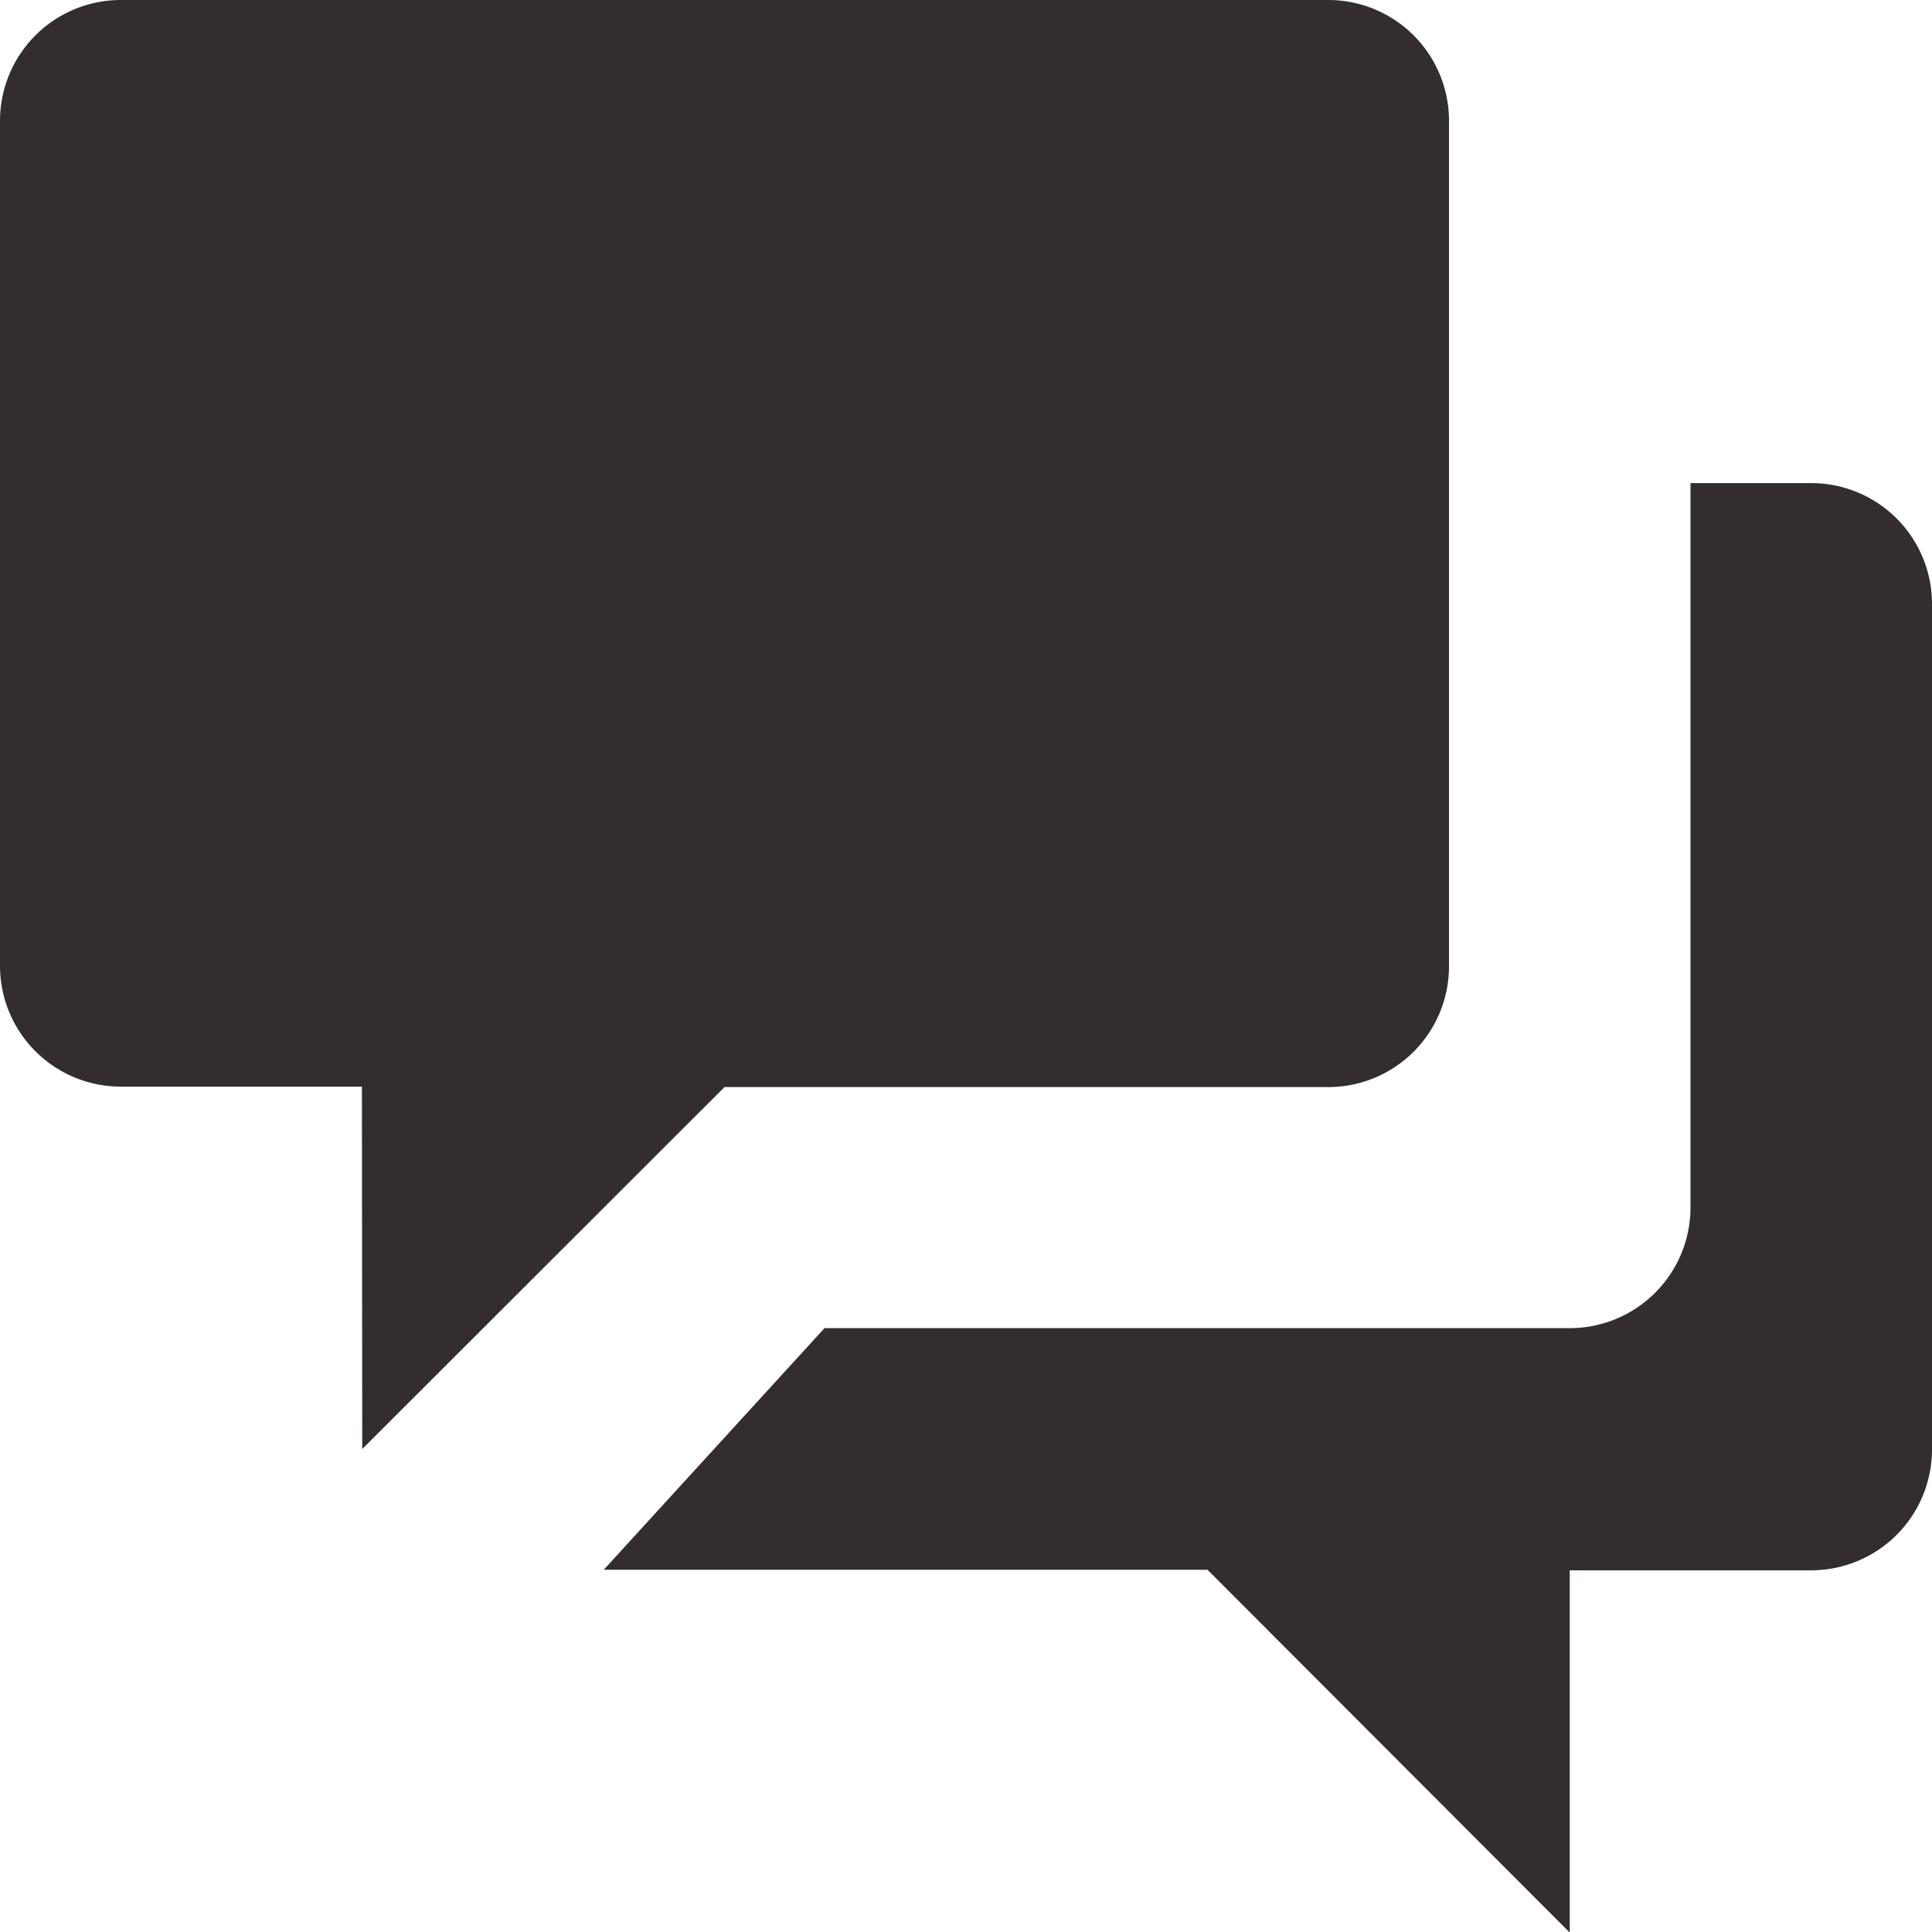
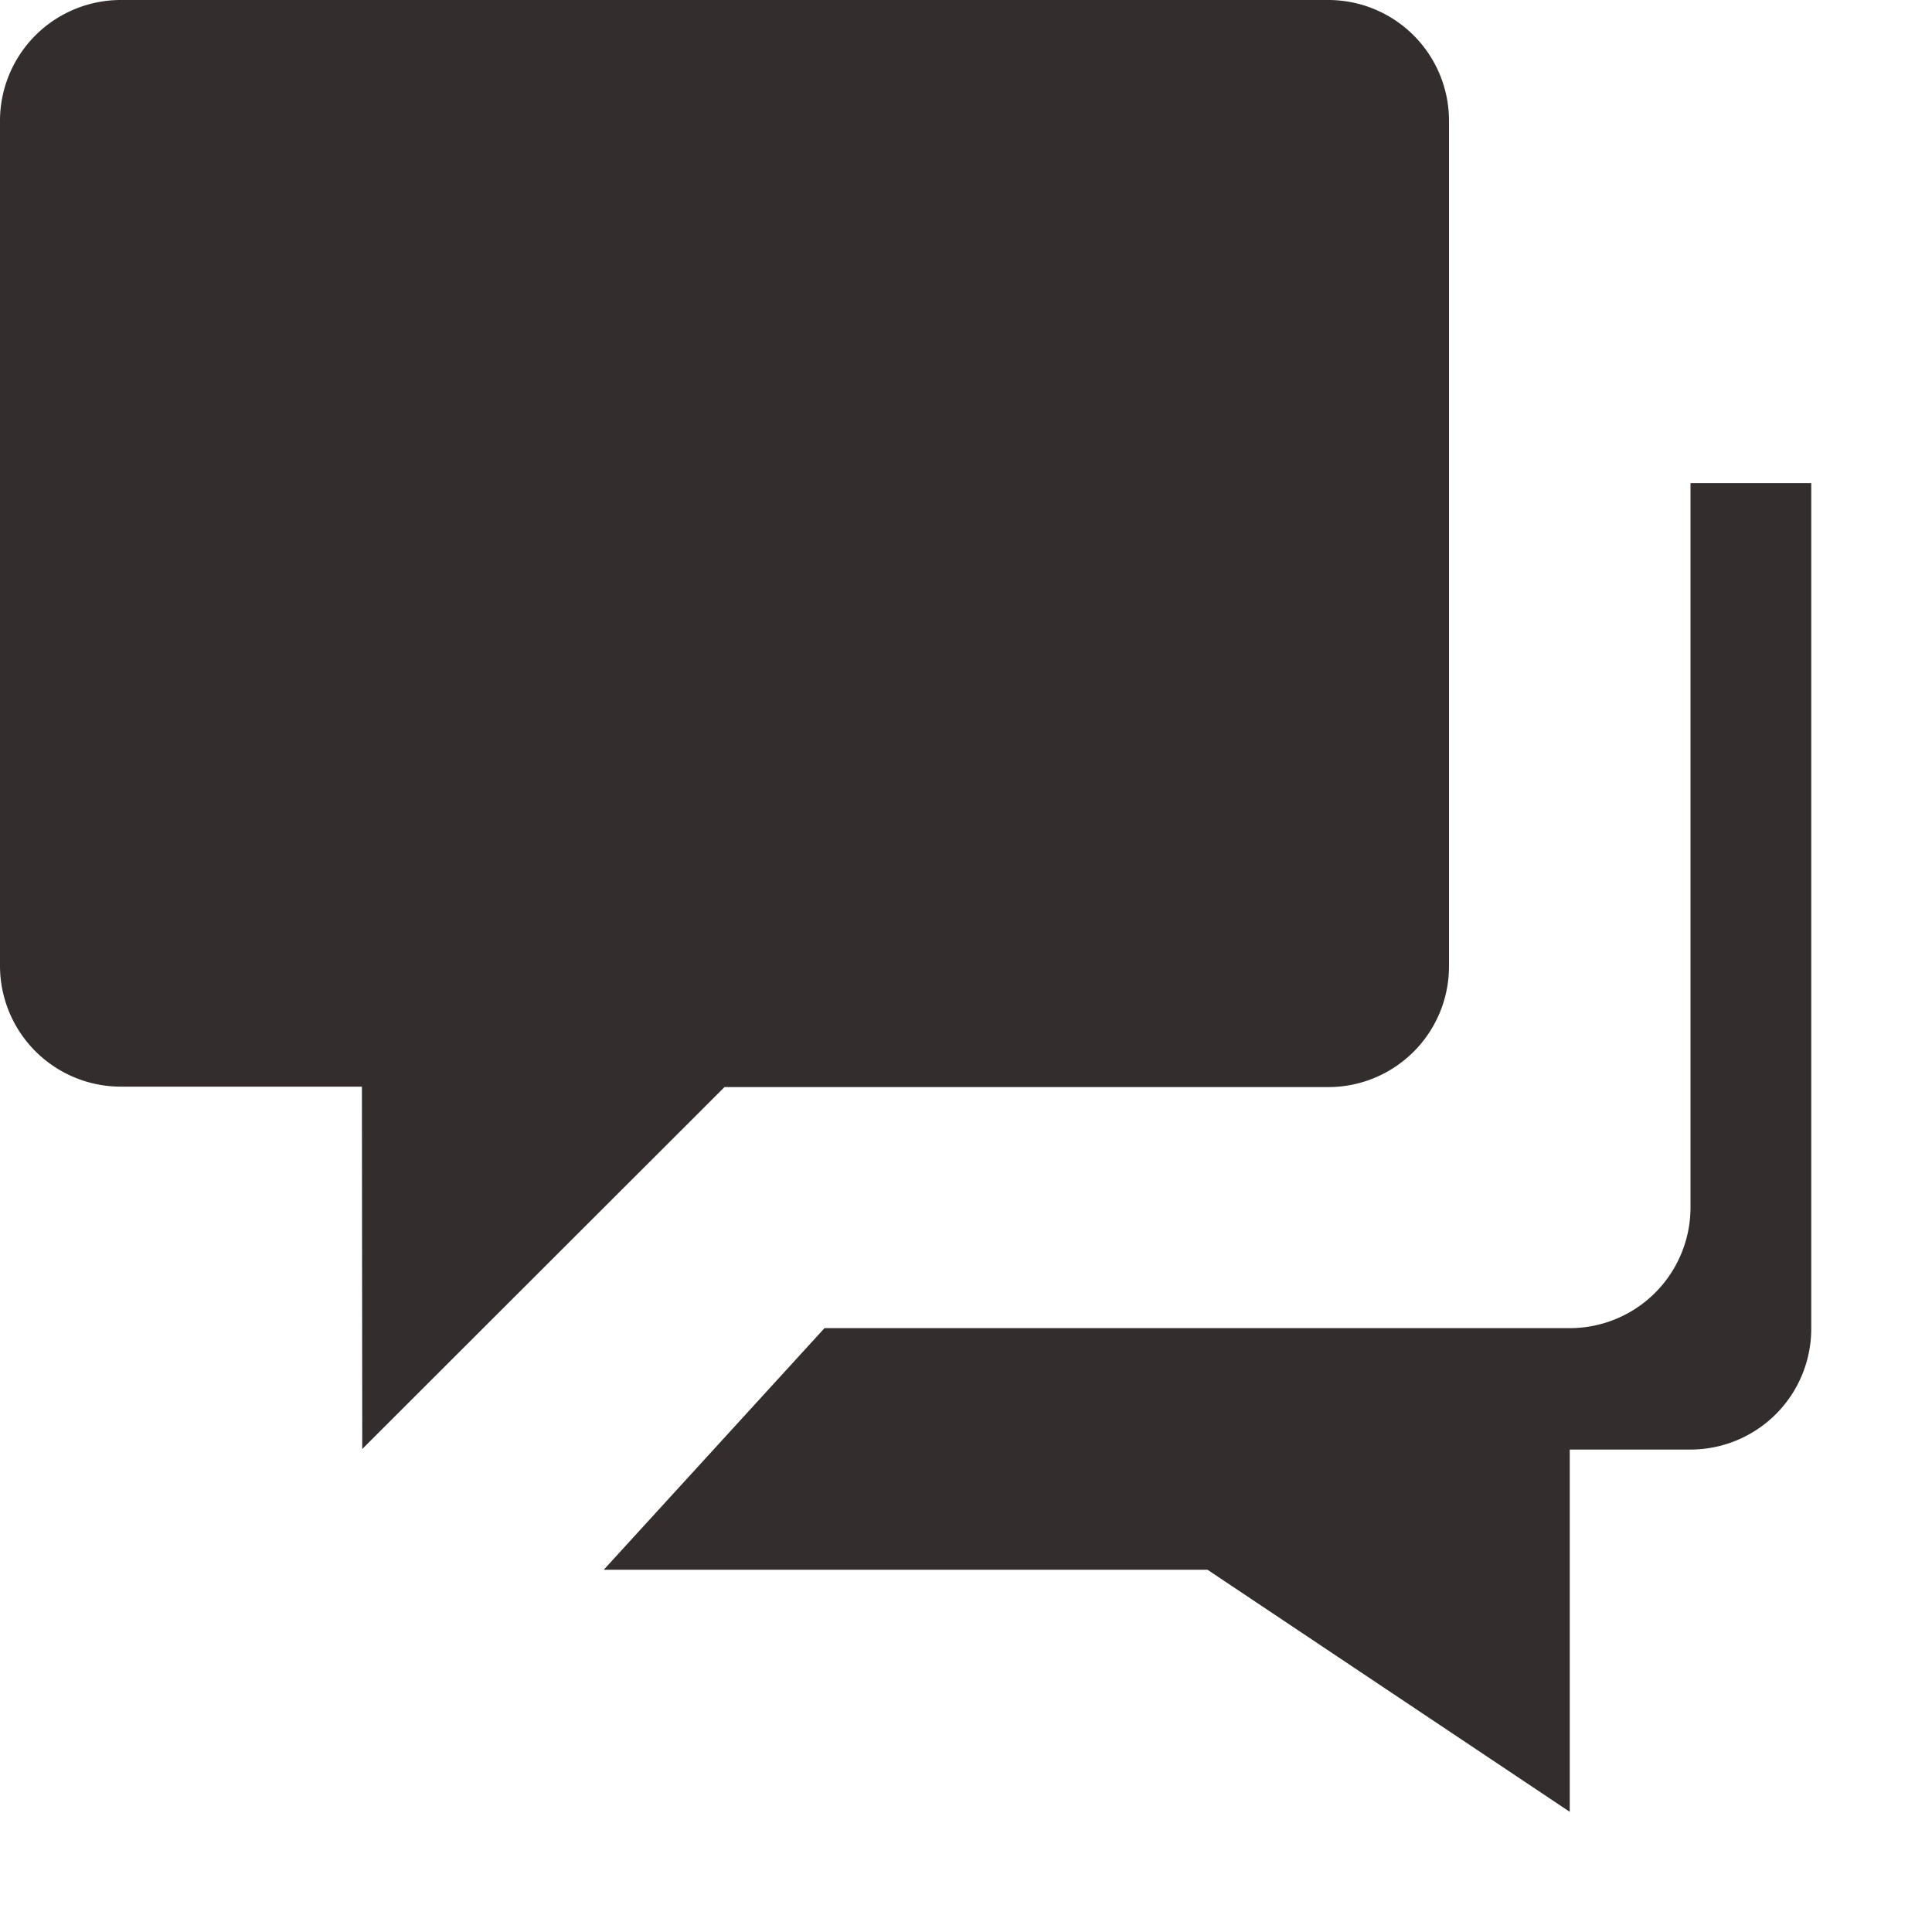
<svg xmlns="http://www.w3.org/2000/svg" viewBox="0 0 17.136 17.136">
  <defs>
    <style>.a{fill:#332d2e;}</style>
  </defs>
-   <path class="a" d="M10.71,13.923H5.355l1.958-2.143h6.61a1.071,1.071,0,0,0,1.071-1.071V4.285h1.071a1.071,1.071,0,0,1,1.071,1.071v7.5a1.072,1.072,0,0,1-1.071,1.072H13.923v3.213Zm-7.5-4.285H1.071A1.072,1.072,0,0,1,0,8.568v-7.5A1.072,1.072,0,0,1,1.071,0h10.71a1.071,1.071,0,0,1,1.071,1.071v7.5a1.071,1.071,0,0,1-1.071,1.071H6.426L3.213,12.852Z" />
+   <path class="a" d="M10.71,13.923H5.355l1.958-2.143h6.61a1.071,1.071,0,0,0,1.071-1.071V4.285h1.071v7.5a1.072,1.072,0,0,1-1.071,1.072H13.923v3.213Zm-7.5-4.285H1.071A1.072,1.072,0,0,1,0,8.568v-7.5A1.072,1.072,0,0,1,1.071,0h10.71a1.071,1.071,0,0,1,1.071,1.071v7.5a1.071,1.071,0,0,1-1.071,1.071H6.426L3.213,12.852Z" />
</svg>